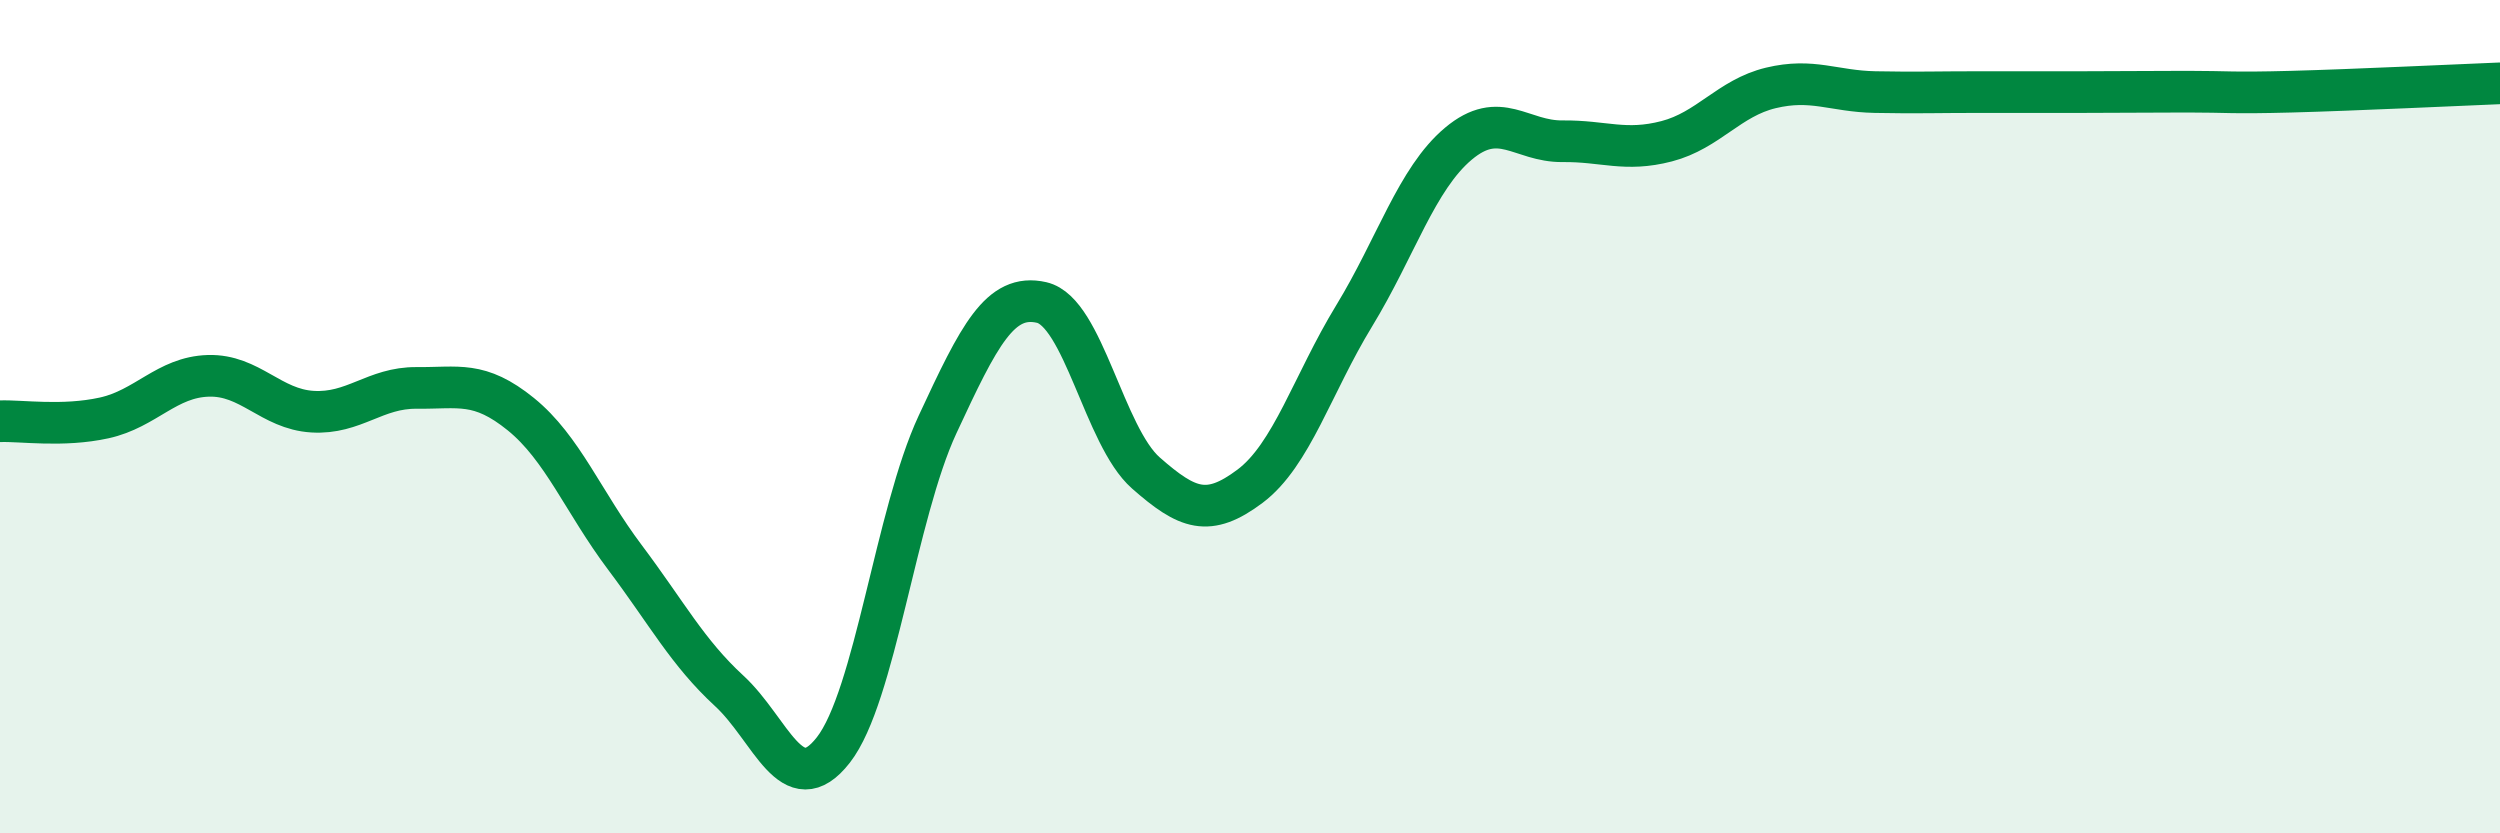
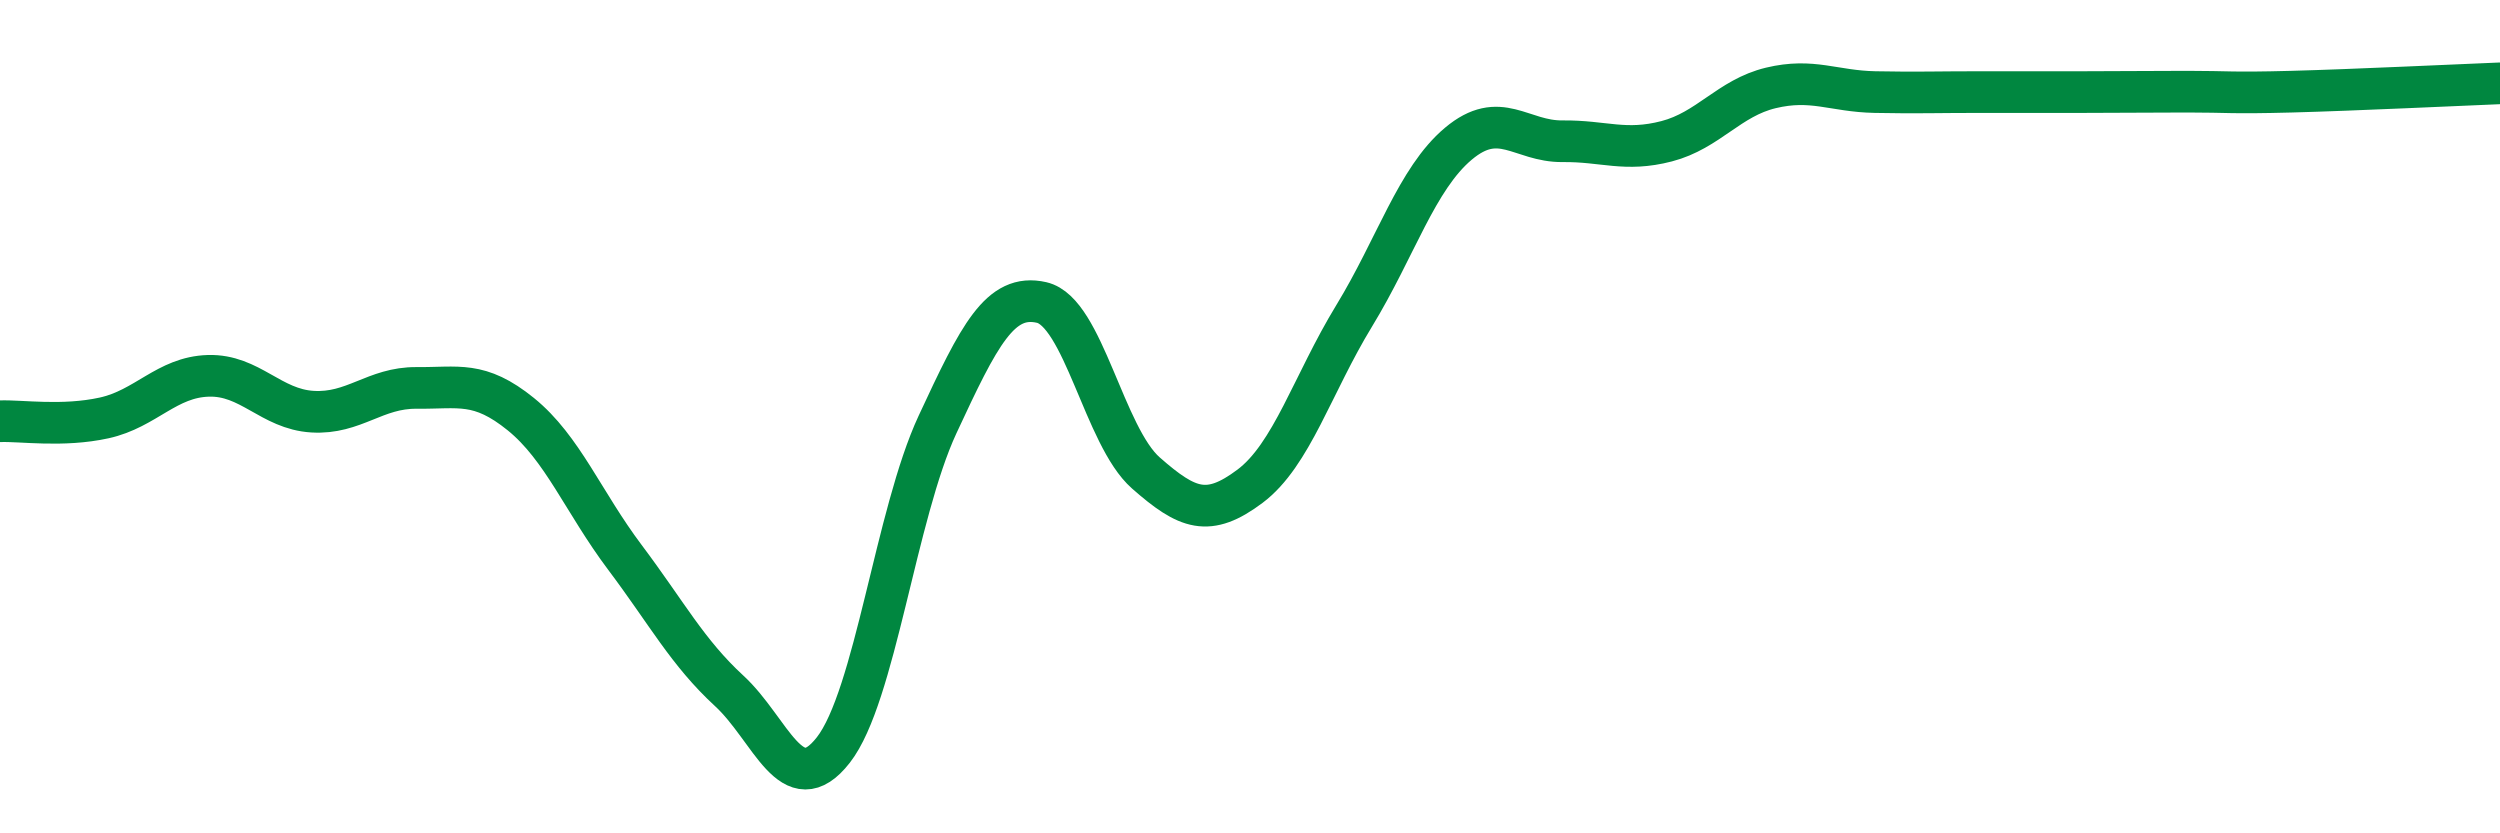
<svg xmlns="http://www.w3.org/2000/svg" width="60" height="20" viewBox="0 0 60 20">
-   <path d="M 0,10.11 C 0.5,10.09 1.5,10.25 2.5,10.03 C 3.5,9.81 4,9.05 5,9.02 C 6,8.99 6.5,9.82 7.5,9.88 C 8.5,9.94 9,9.3 10,9.31 C 11,9.32 11.5,9.13 12.5,9.94 C 13.5,10.75 14,12.05 15,13.38 C 16,14.71 16.5,15.66 17.5,16.58 C 18.5,17.5 19,19.28 20,18 C 21,16.72 21.5,12.34 22.5,10.19 C 23.5,8.04 24,7.03 25,7.26 C 26,7.49 26.5,10.47 27.5,11.35 C 28.5,12.23 29,12.42 30,11.67 C 31,10.92 31.5,9.22 32.5,7.58 C 33.5,5.94 34,4.29 35,3.45 C 36,2.61 36.5,3.4 37.5,3.39 C 38.5,3.38 39,3.65 40,3.39 C 41,3.13 41.5,2.35 42.5,2.11 C 43.5,1.87 44,2.19 45,2.21 C 46,2.23 46.5,2.21 47.5,2.21 C 48.5,2.21 49,2.21 50,2.21 C 51,2.21 51.5,2.2 52.5,2.2 C 53.5,2.2 53.5,2.24 55,2.2 C 56.5,2.16 59,2.04 60,2L60 20L0 20Z" fill="#008740" opacity="0.1" stroke-linecap="round" stroke-linejoin="round" />
  <path d="M 0,10.11 C 0.5,10.09 1.5,10.25 2.5,10.03 C 3.5,9.81 4,9.05 5,9.02 C 6,8.99 6.5,9.82 7.5,9.88 C 8.5,9.94 9,9.3 10,9.31 C 11,9.32 11.5,9.13 12.5,9.94 C 13.5,10.75 14,12.05 15,13.38 C 16,14.71 16.5,15.66 17.5,16.58 C 18.5,17.5 19,19.28 20,18 C 21,16.72 21.5,12.34 22.5,10.19 C 23.5,8.04 24,7.03 25,7.26 C 26,7.49 26.5,10.47 27.5,11.35 C 28.5,12.23 29,12.42 30,11.67 C 31,10.92 31.5,9.22 32.5,7.58 C 33.5,5.94 34,4.29 35,3.45 C 36,2.61 36.5,3.4 37.5,3.39 C 38.5,3.38 39,3.65 40,3.39 C 41,3.13 41.5,2.35 42.5,2.11 C 43.5,1.87 44,2.19 45,2.21 C 46,2.23 46.5,2.21 47.5,2.21 C 48.5,2.21 49,2.21 50,2.21 C 51,2.21 51.5,2.2 52.5,2.2 C 53.5,2.2 53.5,2.24 55,2.2 C 56.5,2.16 59,2.04 60,2" stroke="#008740" stroke-width="1" fill="none" stroke-linecap="round" stroke-linejoin="round" />
</svg>